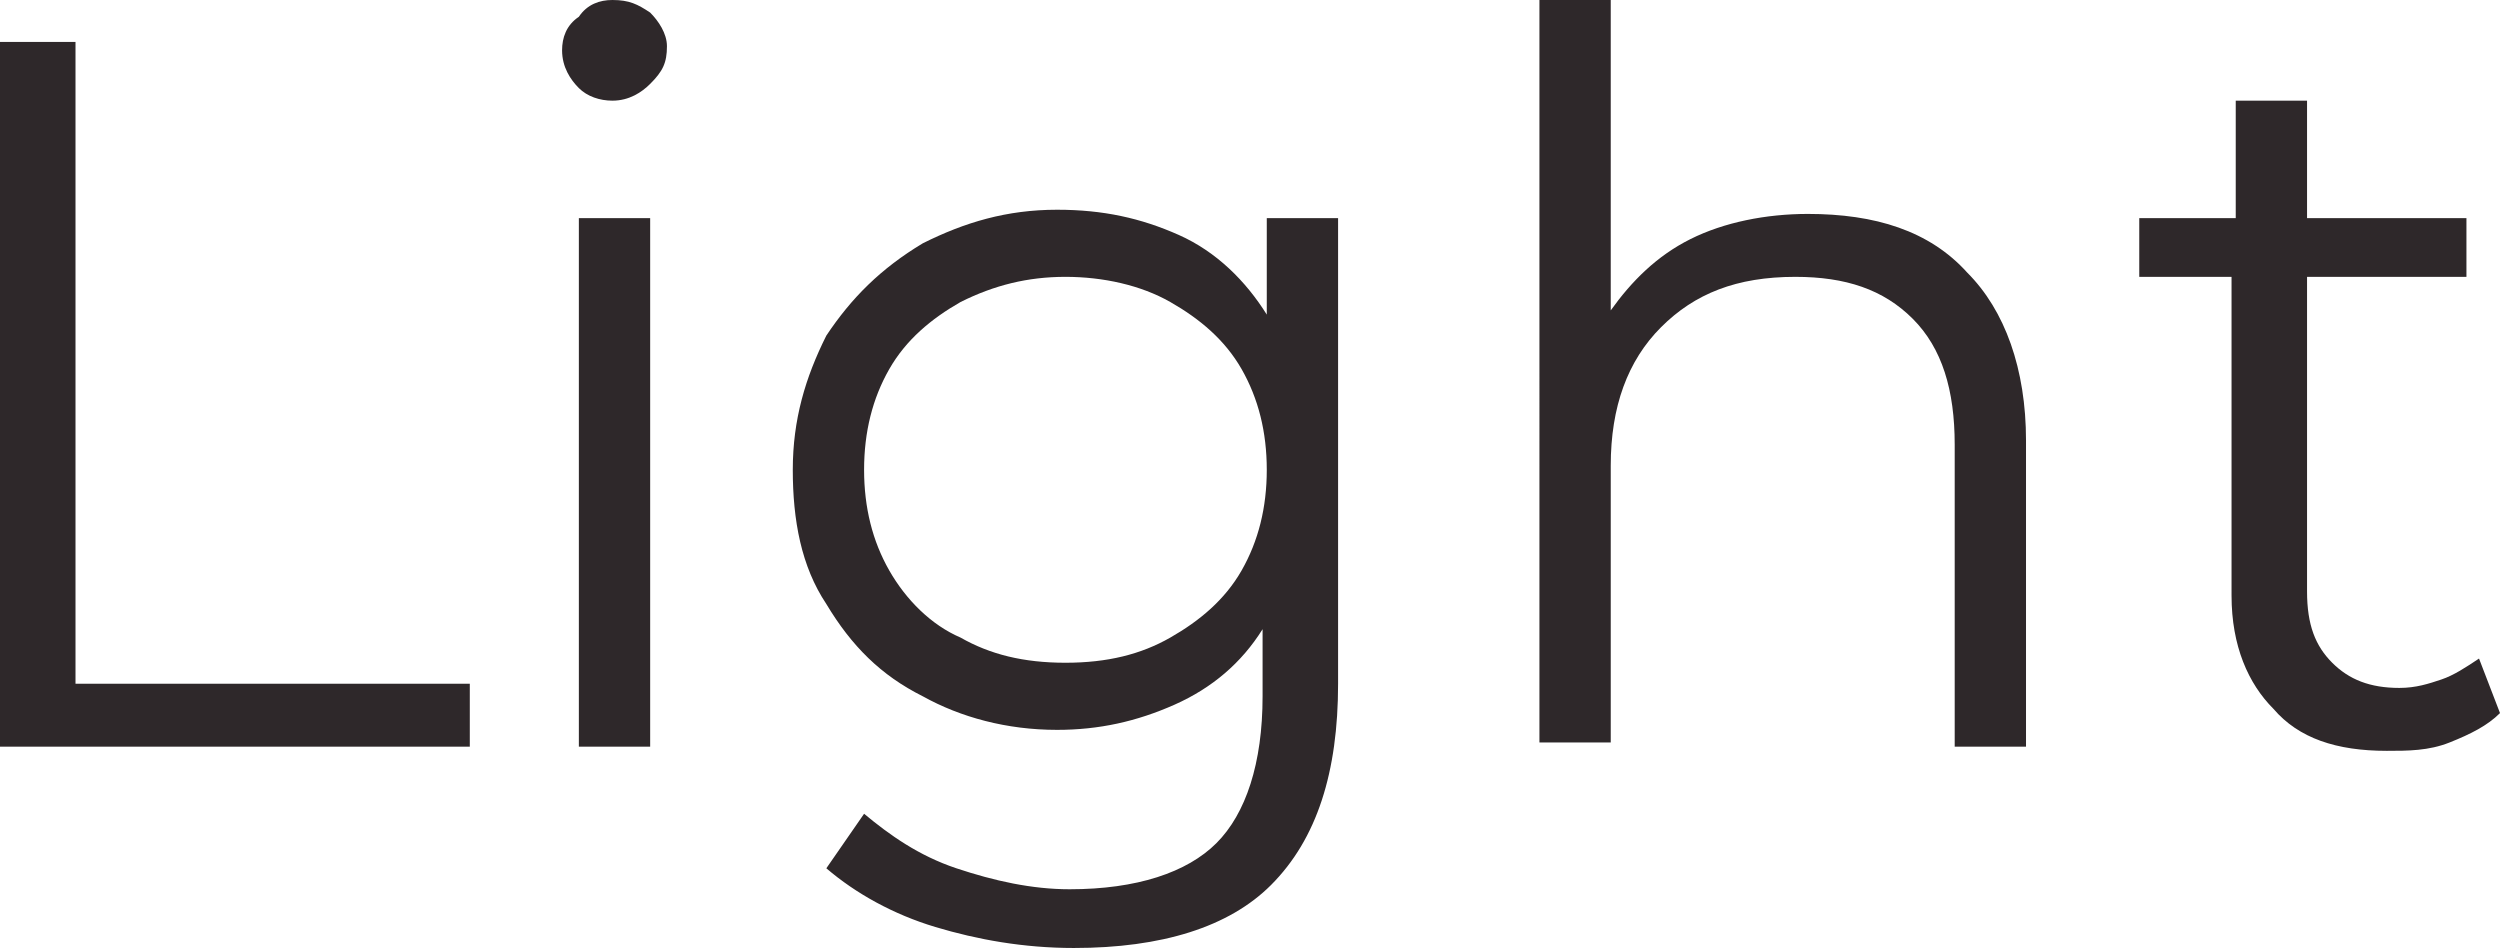
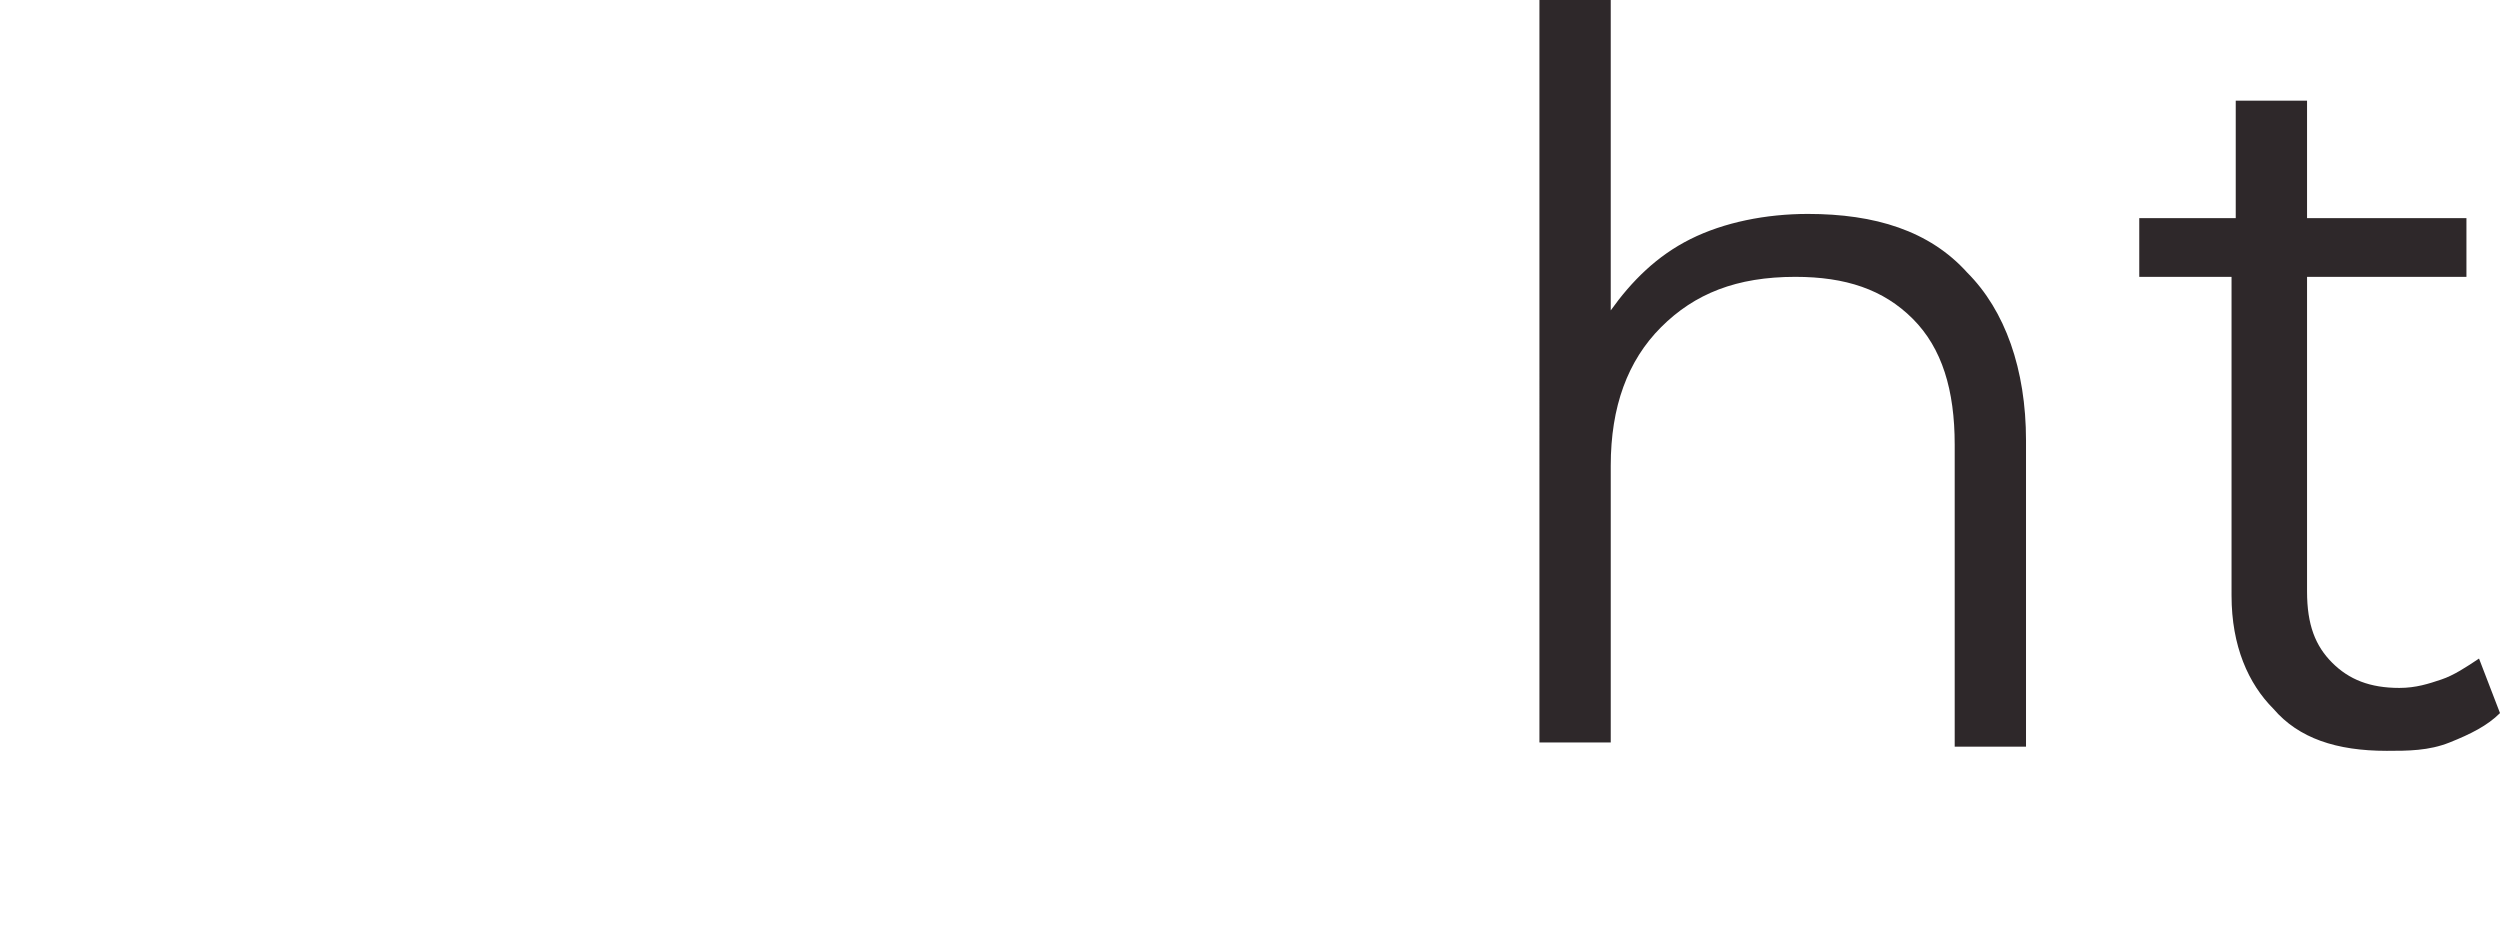
<svg xmlns="http://www.w3.org/2000/svg" id="Слой_1" x="0px" y="0px" viewBox="0 0 59.6 22.6" xml:space="preserve">
  <g>
-     <path fill="#2E282A" d="M0,1h1.8v15.3h9.4v1.5H0V1z" />
-     <path fill="#2E282A" d="M13.8,2.1c-0.2-0.2-0.4-0.5-0.4-0.9c0-0.3,0.1-0.6,0.4-0.8C14,0.1,14.3,0,14.6,0c0.4,0,0.6,0.1,0.9,0.3 c0.2,0.2,0.4,0.5,0.4,0.8c0,0.4-0.1,0.6-0.4,0.9c-0.2,0.2-0.5,0.4-0.9,0.4C14.3,2.4,14,2.3,13.8,2.1z M13.8,5.2h1.7v12.6h-1.7V5.2z " />
-     <path fill="#2E282A" d="M31.9,5.2v11.1c0,2.1-0.5,3.7-1.6,4.8c-1,1-2.6,1.5-4.7,1.5c-1.2,0-2.3-0.2-3.3-0.5c-1-0.3-1.9-0.8-2.6-1.4 l0.9-1.3c0.6,0.5,1.3,1,2.2,1.3c0.9,0.3,1.8,0.5,2.7,0.5c1.6,0,2.8-0.4,3.5-1.1s1.1-1.9,1.1-3.5v-1.6c-0.5,0.8-1.2,1.4-2.1,1.8 c-0.9,0.4-1.8,0.6-2.8,0.6c-1.2,0-2.3-0.3-3.2-0.8c-1-0.5-1.7-1.2-2.3-2.2c-0.6-0.9-0.8-2-0.8-3.2s0.3-2.2,0.8-3.2 c0.6-0.9,1.3-1.6,2.3-2.2c1-0.5,2-0.8,3.2-0.8c1.1,0,2,0.2,2.9,0.6c0.9,0.4,1.6,1.1,2.1,1.9V5.2H31.9z M27.9,15.2 c0.7-0.4,1.3-0.9,1.7-1.6c0.4-0.7,0.6-1.5,0.6-2.4c0-0.9-0.2-1.7-0.6-2.4c-0.4-0.7-1-1.2-1.7-1.6c-0.7-0.4-1.6-0.6-2.5-0.6 c-0.9,0-1.7,0.2-2.5,0.6c-0.7,0.4-1.3,0.9-1.7,1.6c-0.4,0.7-0.6,1.5-0.6,2.4c0,0.9,0.2,1.7,0.6,2.4c0.4,0.7,1,1.3,1.7,1.6 c0.7,0.4,1.5,0.6,2.5,0.6S27.2,15.6,27.9,15.2z" />
    <path fill="#2E282A" d="M46.9,6.5c0.9,0.9,1.4,2.3,1.4,4v7.3h-1.7v-7.2c0-1.3-0.3-2.3-1-3c-0.7-0.7-1.6-1-2.8-1 c-1.4,0-2.4,0.4-3.2,1.2c-0.8,0.8-1.2,1.9-1.2,3.3v6.6h-1.7V0h1.7v7.4c0.5-0.7,1.1-1.3,1.9-1.7c0.8-0.4,1.8-0.6,2.8-0.6 C44.7,5.1,46,5.5,46.9,6.5z" />
    <path fill="#2E282A" d="M59.6,17c-0.3,0.3-0.7,0.5-1.2,0.7c-0.5,0.2-1,0.2-1.5,0.2c-1.2,0-2.1-0.3-2.7-1c-0.6-0.6-1-1.5-1-2.7V6.6 H51V5.2h2.3V2.4h1.7v2.8h3.8v1.4h-3.8v7.5c0,0.8,0.2,1.3,0.6,1.7c0.4,0.4,0.9,0.6,1.6,0.6c0.4,0,0.7-0.1,1-0.2 c0.3-0.1,0.6-0.3,0.9-0.5L59.6,17z" />
  </g>
</svg>